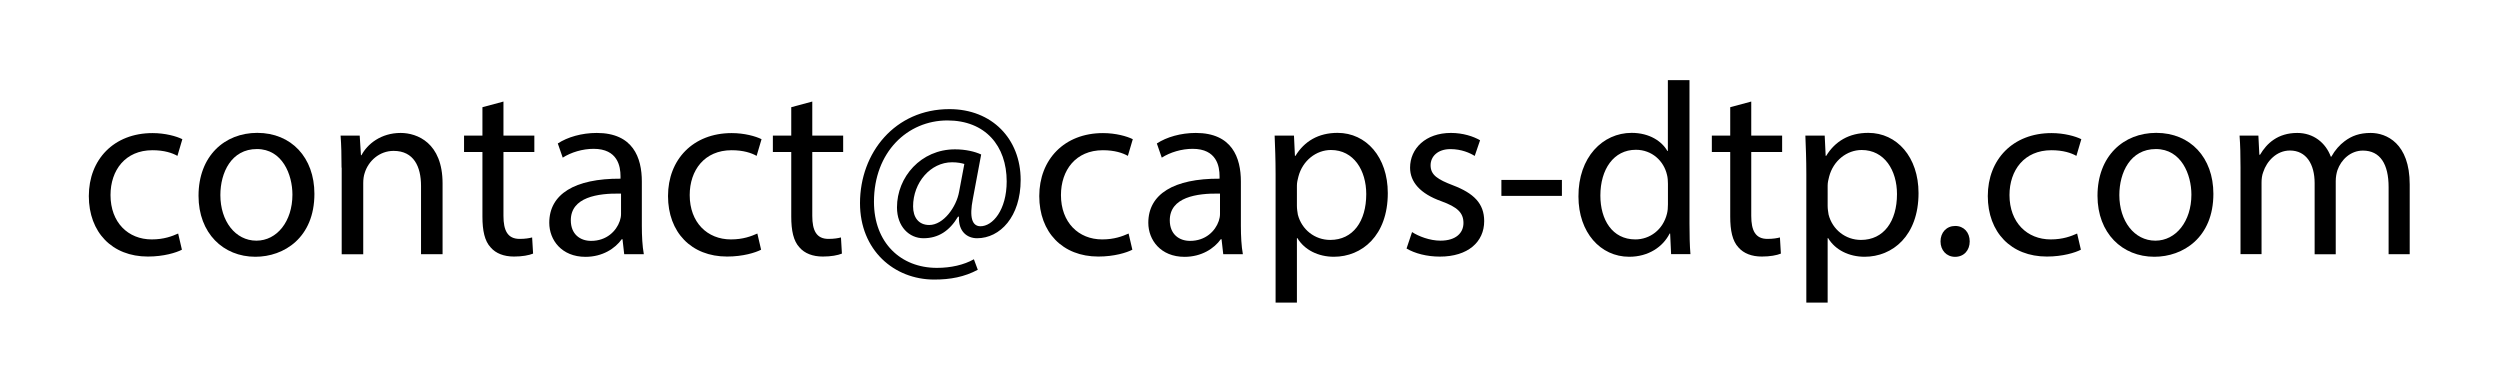
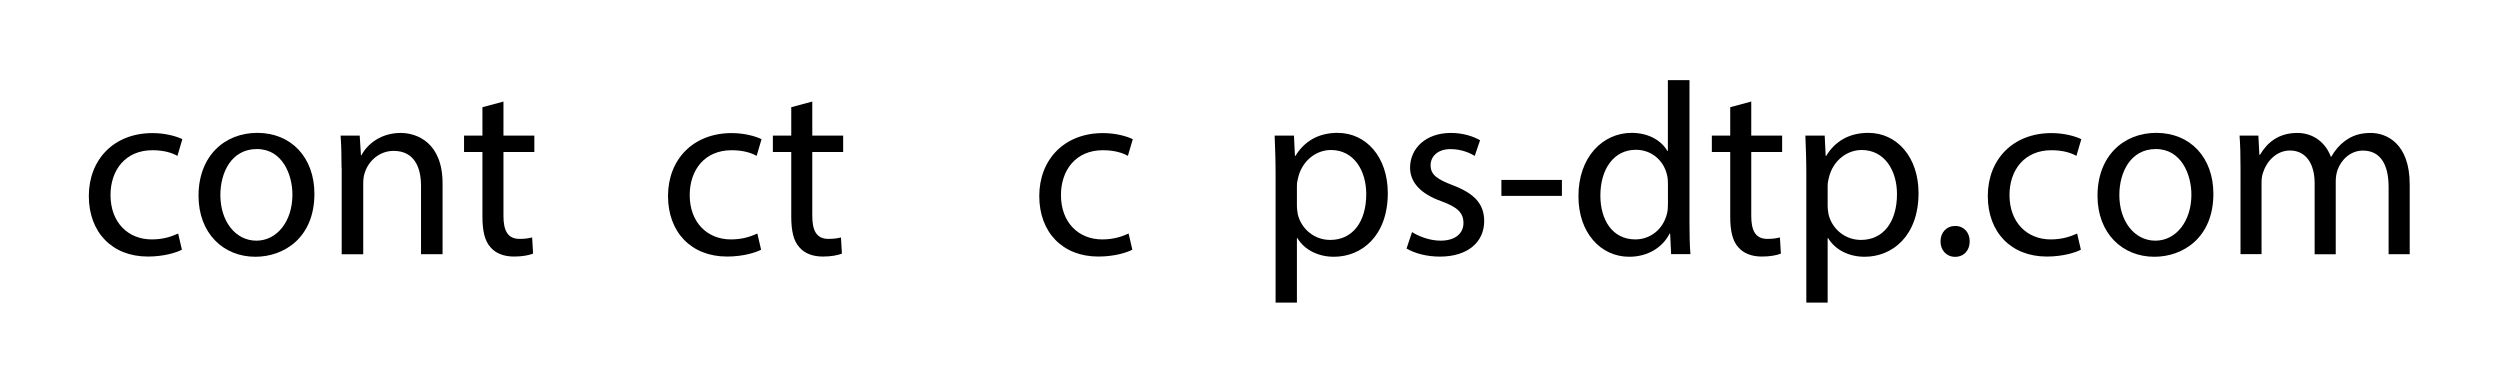
<svg xmlns="http://www.w3.org/2000/svg" version="1.1" id="レイヤー_1" x="0px" y="0px" viewBox="0 0 340 50" style="enable-background:new 0 0 340 50;" xml:space="preserve">
  <g>
    <path d="M24.74,33.96c-0.77,0.4-2.46,0.93-4.63,0.93c-4.86,0-8.03-3.3-8.03-8.23c0-4.96,3.4-8.56,8.66-8.56   c1.73,0,3.26,0.43,4.06,0.83l-0.67,2.27c-0.7-0.4-1.8-0.77-3.4-0.77c-3.7,0-5.7,2.73-5.7,6.1c0,3.73,2.4,6.03,5.6,6.03   c1.67,0,2.76-0.43,3.6-0.8L24.74,33.96z" />
    <path d="M42.76,26.36c0,5.96-4.13,8.56-8.03,8.56c-4.36,0-7.73-3.2-7.73-8.29c0-5.4,3.53-8.56,7.99-8.56   C39.62,18.07,42.76,21.43,42.76,26.36z M29.97,26.53c0,3.53,2.03,6.2,4.9,6.2c2.8,0,4.9-2.63,4.9-6.26c0-2.73-1.37-6.2-4.83-6.2   C31.46,20.27,29.97,23.47,29.97,26.53z" />
    <path d="M46.45,22.8c0-1.67-0.03-3.03-0.13-4.36h2.6l0.17,2.67h0.07c0.8-1.53,2.66-3.03,5.33-3.03c2.23,0,5.7,1.33,5.7,6.86v9.63   h-2.93v-9.29c0-2.6-0.97-4.76-3.73-4.76c-1.93,0-3.43,1.37-3.93,3c-0.13,0.37-0.2,0.87-0.2,1.37v9.69h-2.93V22.8z" />
    <path d="M68.47,13.81v4.63h4.2v2.23h-4.2v8.69c0,2,0.57,3.13,2.2,3.13c0.77,0,1.33-0.1,1.7-0.2l0.13,2.2   c-0.57,0.23-1.47,0.4-2.6,0.4c-1.37,0-2.47-0.43-3.16-1.23c-0.83-0.87-1.13-2.3-1.13-4.2v-8.79h-2.5v-2.23h2.5v-3.86L68.47,13.81z" />
-     <path d="M84.89,34.56l-0.23-2.03h-0.1c-0.9,1.27-2.63,2.4-4.93,2.4c-3.26,0-4.93-2.3-4.93-4.63c0-3.9,3.46-6.03,9.69-6v-0.33   c0-1.33-0.37-3.73-3.66-3.73c-1.5,0-3.06,0.47-4.2,1.2l-0.67-1.93c1.33-0.87,3.26-1.43,5.3-1.43c4.93,0,6.13,3.36,6.13,6.6v6.03   c0,1.4,0.07,2.76,0.27,3.86H84.89z M84.46,26.33c-3.2-0.07-6.83,0.5-6.83,3.63c0,1.9,1.27,2.8,2.76,2.8c2.1,0,3.43-1.33,3.9-2.7   c0.1-0.3,0.17-0.63,0.17-0.93V26.33z" />
    <path d="M103.51,33.96c-0.77,0.4-2.46,0.93-4.63,0.93c-4.86,0-8.03-3.3-8.03-8.23c0-4.96,3.4-8.56,8.66-8.56   c1.73,0,3.26,0.43,4.06,0.83l-0.67,2.27c-0.7-0.4-1.8-0.77-3.4-0.77c-3.7,0-5.7,2.73-5.7,6.1c0,3.73,2.4,6.03,5.6,6.03   c1.67,0,2.76-0.43,3.6-0.8L103.51,33.96z" />
    <path d="M110.47,13.81v4.63h4.2v2.23h-4.2v8.69c0,2,0.57,3.13,2.2,3.13c0.77,0,1.33-0.1,1.7-0.2l0.13,2.2   c-0.57,0.23-1.47,0.4-2.6,0.4c-1.37,0-2.47-0.43-3.16-1.23c-0.83-0.87-1.13-2.3-1.13-4.2v-8.79h-2.5v-2.23h2.5v-3.86L110.47,13.81z   " />
-     <path d="M132.98,36.69c-1.83,0.97-3.7,1.33-5.93,1.33c-5.46,0-10.09-4-10.09-10.39c0-6.86,4.76-12.79,12.16-12.79   c5.8,0,9.69,4.06,9.69,9.63c0,5-2.8,7.93-5.93,7.93c-1.33,0-2.56-0.9-2.46-2.93h-0.13c-1.17,1.96-2.7,2.93-4.7,2.93   c-1.93,0-3.6-1.57-3.6-4.2c0-4.13,3.26-7.89,7.89-7.89c1.43,0,2.7,0.3,3.56,0.7l-1.13,6.03c-0.5,2.53-0.1,3.7,1,3.73   c1.7,0.03,3.6-2.23,3.6-6.1c0-4.83-2.9-8.29-8.06-8.29c-5.43,0-9.99,4.3-9.99,11.06c0,5.56,3.63,8.99,8.56,8.99   c1.9,0,3.66-0.4,5.03-1.17L132.98,36.69z M131.15,22.3c-0.33-0.1-0.9-0.23-1.67-0.23c-2.93,0-5.3,2.76-5.3,6   c0,1.47,0.73,2.53,2.2,2.53c1.93,0,3.7-2.46,4.06-4.53L131.15,22.3z" />
    <path d="M154,33.96c-0.77,0.4-2.46,0.93-4.63,0.93c-4.86,0-8.03-3.3-8.03-8.23c0-4.96,3.4-8.56,8.66-8.56   c1.73,0,3.26,0.43,4.06,0.83l-0.67,2.27c-0.7-0.4-1.8-0.77-3.4-0.77c-3.7,0-5.7,2.73-5.7,6.1c0,3.73,2.4,6.03,5.6,6.03   c1.67,0,2.76-0.43,3.6-0.8L154,33.96z" />
-     <path d="M166.36,34.56l-0.23-2.03h-0.1c-0.9,1.27-2.63,2.4-4.93,2.4c-3.26,0-4.93-2.3-4.93-4.63c0-3.9,3.46-6.03,9.69-6v-0.33   c0-1.33-0.37-3.73-3.66-3.73c-1.5,0-3.06,0.47-4.2,1.2l-0.67-1.93c1.33-0.87,3.26-1.43,5.3-1.43c4.93,0,6.13,3.36,6.13,6.6v6.03   c0,1.4,0.07,2.76,0.27,3.86H166.36z M165.92,26.33c-3.2-0.07-6.83,0.5-6.83,3.63c0,1.9,1.27,2.8,2.76,2.8c2.1,0,3.43-1.33,3.9-2.7   c0.1-0.3,0.17-0.63,0.17-0.93V26.33z" />
    <path d="M173.48,23.7c0-2.07-0.07-3.73-0.13-5.26h2.63l0.13,2.76h0.07c1.2-1.97,3.1-3.13,5.73-3.13c3.9,0,6.83,3.3,6.83,8.19   c0,5.8-3.53,8.66-7.33,8.66c-2.13,0-4-0.93-4.96-2.53h-0.07v8.76h-2.9V23.7z M176.38,28c0,0.43,0.07,0.83,0.13,1.2   c0.53,2.03,2.3,3.43,4.4,3.43c3.1,0,4.9-2.53,4.9-6.23c0-3.23-1.7-6-4.8-6c-2,0-3.86,1.43-4.43,3.63c-0.1,0.37-0.2,0.8-0.2,1.2V28z   " />
    <path d="M192.04,31.56c0.87,0.57,2.4,1.17,3.86,1.17c2.13,0,3.13-1.07,3.13-2.4c0-1.4-0.83-2.17-3-2.96   c-2.9-1.03-4.26-2.63-4.26-4.56c0-2.6,2.1-4.73,5.56-4.73c1.63,0,3.06,0.47,3.96,1l-0.73,2.13c-0.63-0.4-1.8-0.93-3.3-0.93   c-1.73,0-2.7,1-2.7,2.2c0,1.33,0.97,1.93,3.06,2.73c2.8,1.07,4.23,2.46,4.23,4.86c0,2.83-2.2,4.83-6.03,4.83   c-1.77,0-3.4-0.43-4.53-1.1L192.04,31.56z" />
    <path d="M212.42,24.47v2.17h-8.23v-2.17H212.42z" />
    <path d="M229.77,10.91v19.49c0,1.43,0.03,3.06,0.13,4.16h-2.63l-0.13-2.8h-0.07c-0.9,1.8-2.87,3.16-5.5,3.16   c-3.9,0-6.9-3.3-6.9-8.19c-0.03-5.36,3.3-8.66,7.23-8.66c2.46,0,4.13,1.17,4.86,2.46h0.07v-9.63H229.77z M226.84,25   c0-0.37-0.03-0.87-0.13-1.23c-0.43-1.87-2.03-3.4-4.23-3.4c-3.03,0-4.83,2.66-4.83,6.23c0,3.26,1.6,5.96,4.76,5.96   c1.96,0,3.76-1.3,4.3-3.5c0.1-0.4,0.13-0.8,0.13-1.27V25z" />
    <path d="M238.17,13.81v4.63h4.2v2.23h-4.2v8.69c0,2,0.57,3.13,2.2,3.13c0.77,0,1.33-0.1,1.7-0.2l0.13,2.2   c-0.57,0.23-1.47,0.4-2.6,0.4c-1.37,0-2.46-0.43-3.16-1.23c-0.83-0.87-1.13-2.3-1.13-4.2v-8.79h-2.5v-2.23h2.5v-3.86L238.17,13.81z   " />
    <path d="M245.66,23.7c0-2.07-0.07-3.73-0.13-5.26h2.63l0.13,2.76h0.07c1.2-1.97,3.1-3.13,5.73-3.13c3.9,0,6.83,3.3,6.83,8.19   c0,5.8-3.53,8.66-7.33,8.66c-2.13,0-4-0.93-4.96-2.53h-0.07v8.76h-2.9V23.7z M248.56,28c0,0.43,0.07,0.83,0.13,1.2   c0.53,2.03,2.3,3.43,4.4,3.43c3.1,0,4.9-2.53,4.9-6.23c0-3.23-1.7-6-4.8-6c-2,0-3.86,1.43-4.43,3.63c-0.1,0.37-0.2,0.8-0.2,1.2V28z   " />
    <path d="M263.91,32.83c0-1.23,0.83-2.1,2-2.1s1.97,0.87,1.97,2.1c0,1.2-0.77,2.1-2,2.1C264.71,34.92,263.91,34.03,263.91,32.83z" />
    <path d="M283,33.96c-0.77,0.4-2.46,0.93-4.63,0.93c-4.86,0-8.03-3.3-8.03-8.23c0-4.96,3.4-8.56,8.66-8.56   c1.73,0,3.26,0.43,4.06,0.83l-0.67,2.27c-0.7-0.4-1.8-0.77-3.4-0.77c-3.7,0-5.7,2.73-5.7,6.1c0,3.73,2.4,6.03,5.6,6.03   c1.67,0,2.76-0.43,3.6-0.8L283,33.96z" />
    <path d="M301.02,26.36c0,5.96-4.13,8.56-8.03,8.56c-4.36,0-7.73-3.2-7.73-8.29c0-5.4,3.53-8.56,7.99-8.56   C297.89,18.07,301.02,21.43,301.02,26.36z M288.23,26.53c0,3.53,2.03,6.2,4.9,6.2c2.8,0,4.9-2.63,4.9-6.26   c0-2.73-1.37-6.2-4.83-6.2C289.72,20.27,288.23,23.47,288.23,26.53z" />
    <path d="M304.71,22.8c0-1.67-0.03-3.03-0.13-4.36h2.56l0.13,2.6h0.1c0.9-1.53,2.4-2.96,5.06-2.96c2.2,0,3.86,1.33,4.56,3.23h0.07   c0.5-0.9,1.13-1.6,1.8-2.1c0.97-0.73,2.03-1.13,3.56-1.13c2.13,0,5.3,1.4,5.3,7v9.49h-2.87v-9.13c0-3.1-1.13-4.96-3.5-4.96   c-1.67,0-2.96,1.23-3.46,2.67c-0.13,0.4-0.23,0.93-0.23,1.47v9.96h-2.87V24.9c0-2.56-1.13-4.43-3.36-4.43   c-1.83,0-3.16,1.47-3.63,2.93c-0.17,0.43-0.23,0.93-0.23,1.43v9.73h-2.86V22.8z" />
  </g>
  <g>
</g>
  <g>
</g>
  <g>
</g>
  <g>
</g>
  <g>
</g>
  <g>
</g>
  <g>
</g>
  <g>
</g>
  <g>
</g>
  <g>
</g>
  <g>
</g>
  <g>
</g>
  <g>
</g>
  <g>
</g>
  <g>
</g>
</svg>